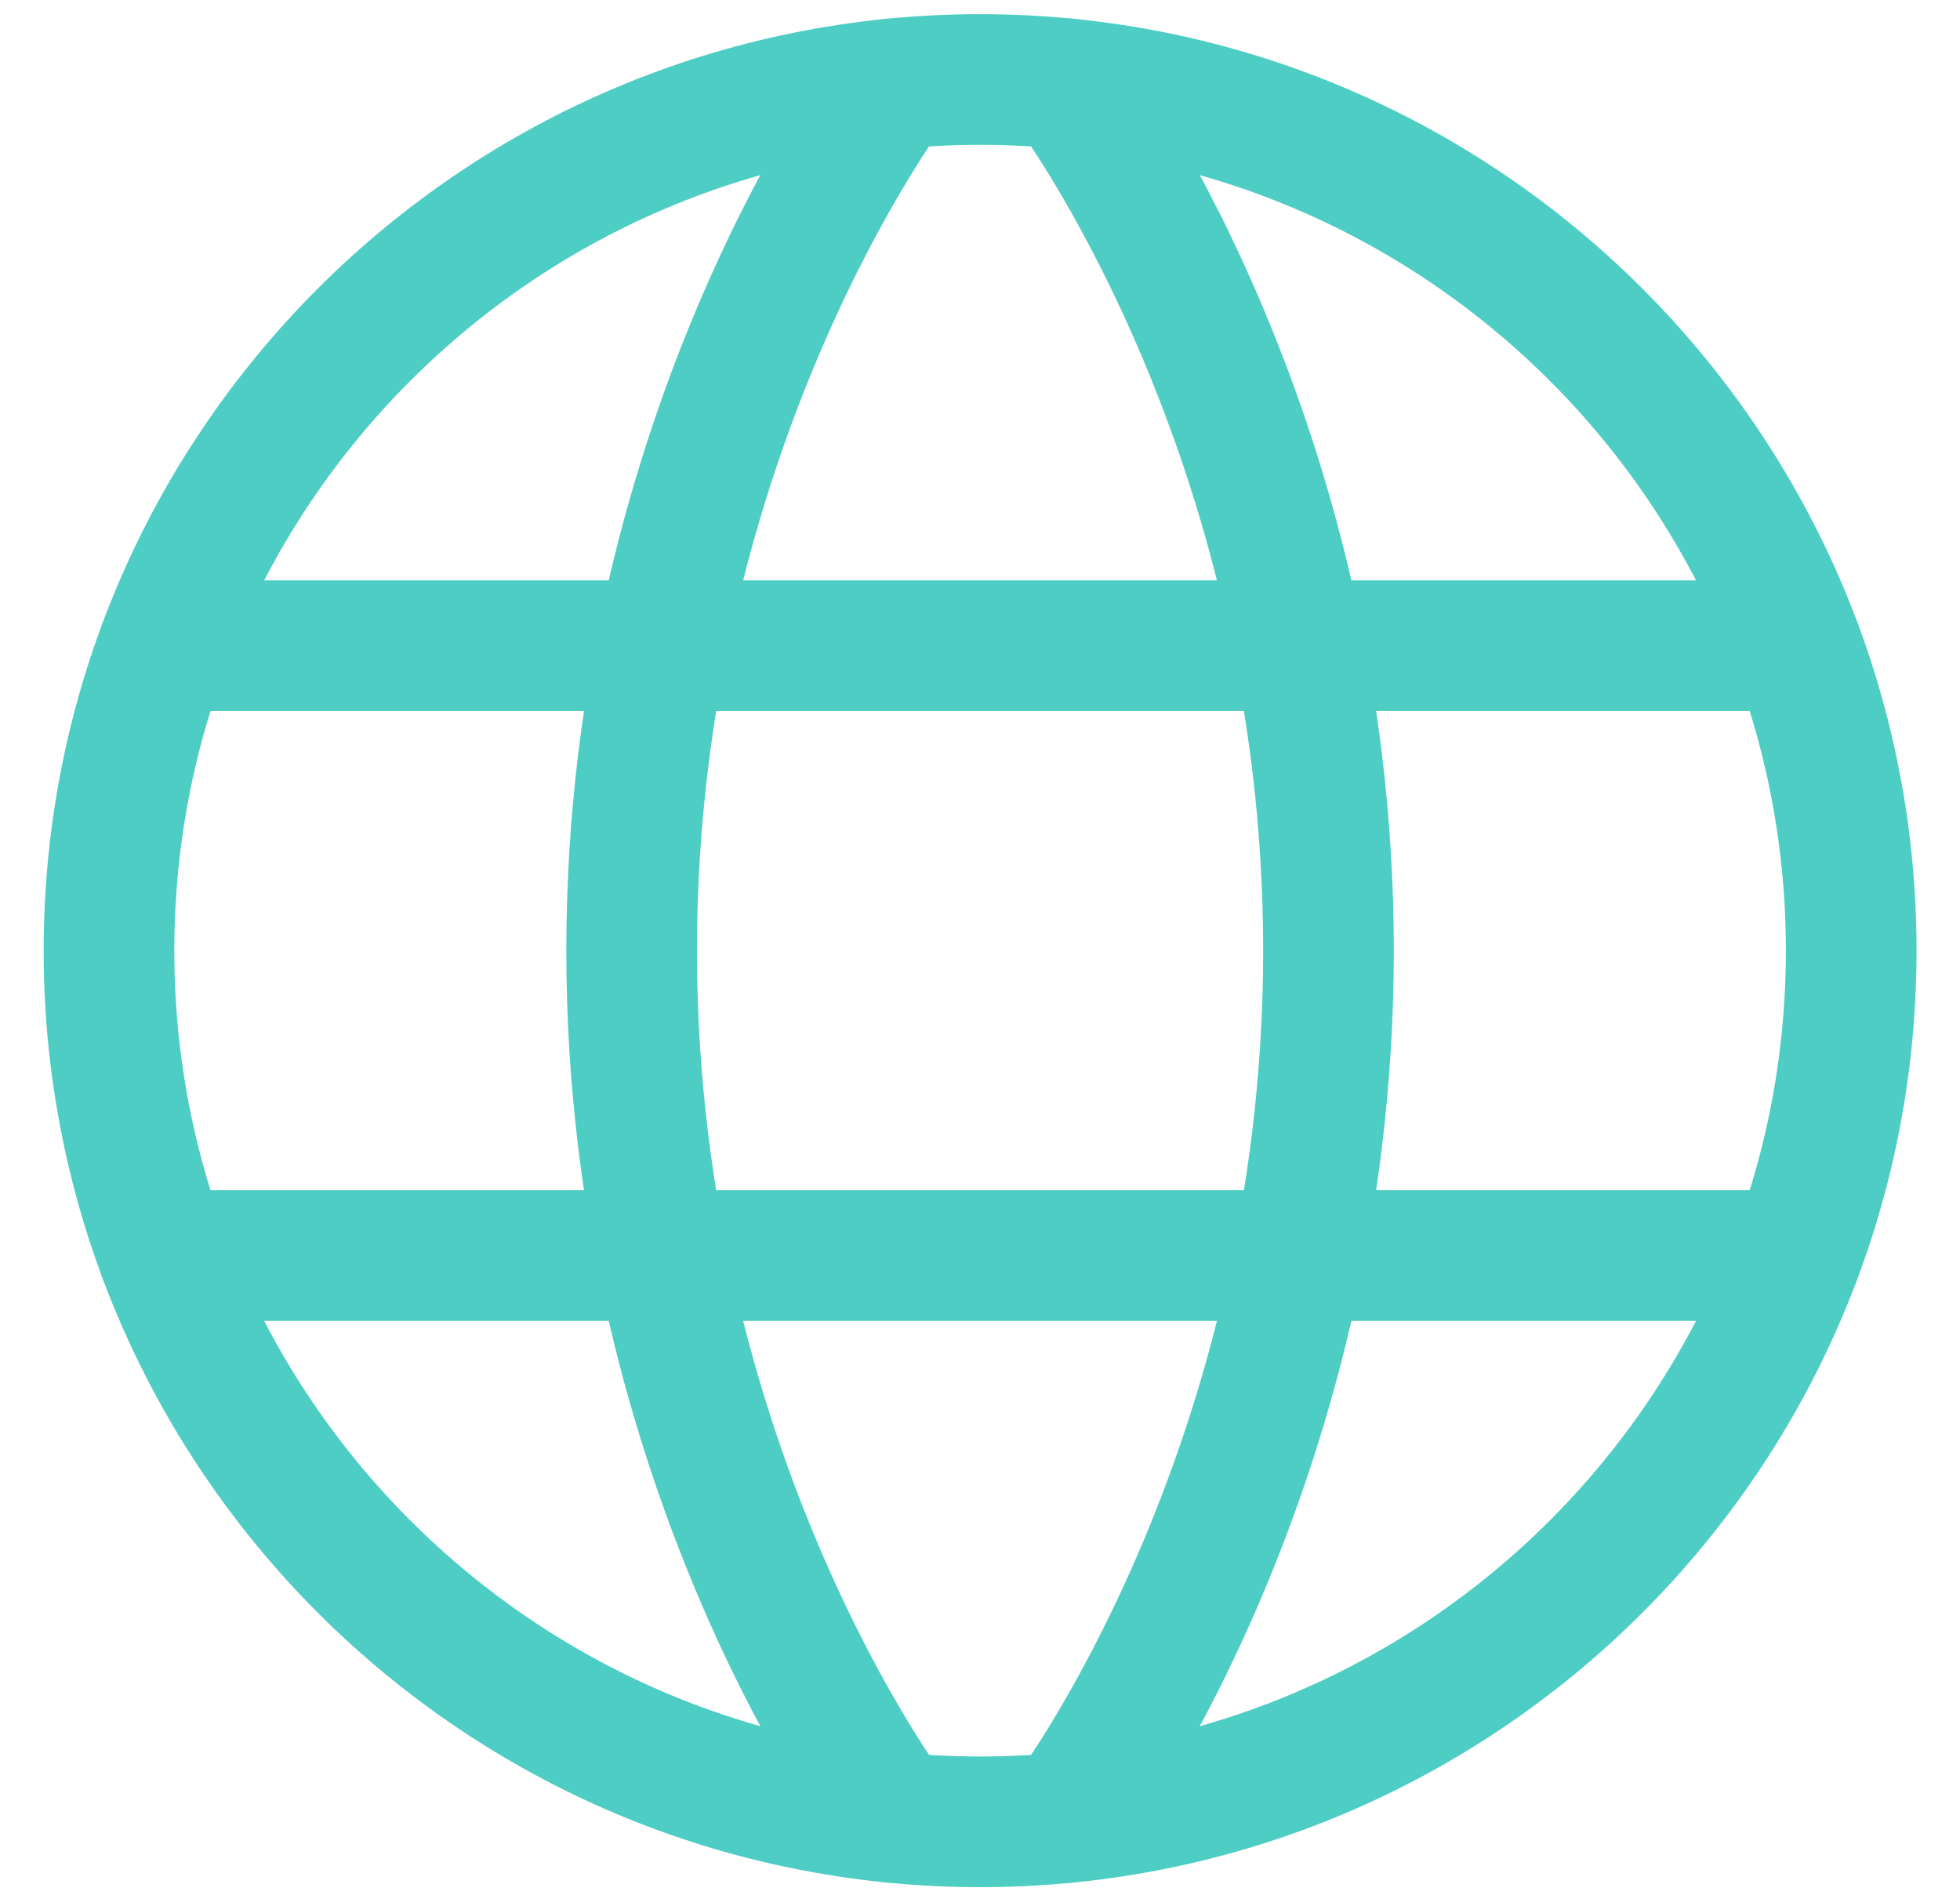
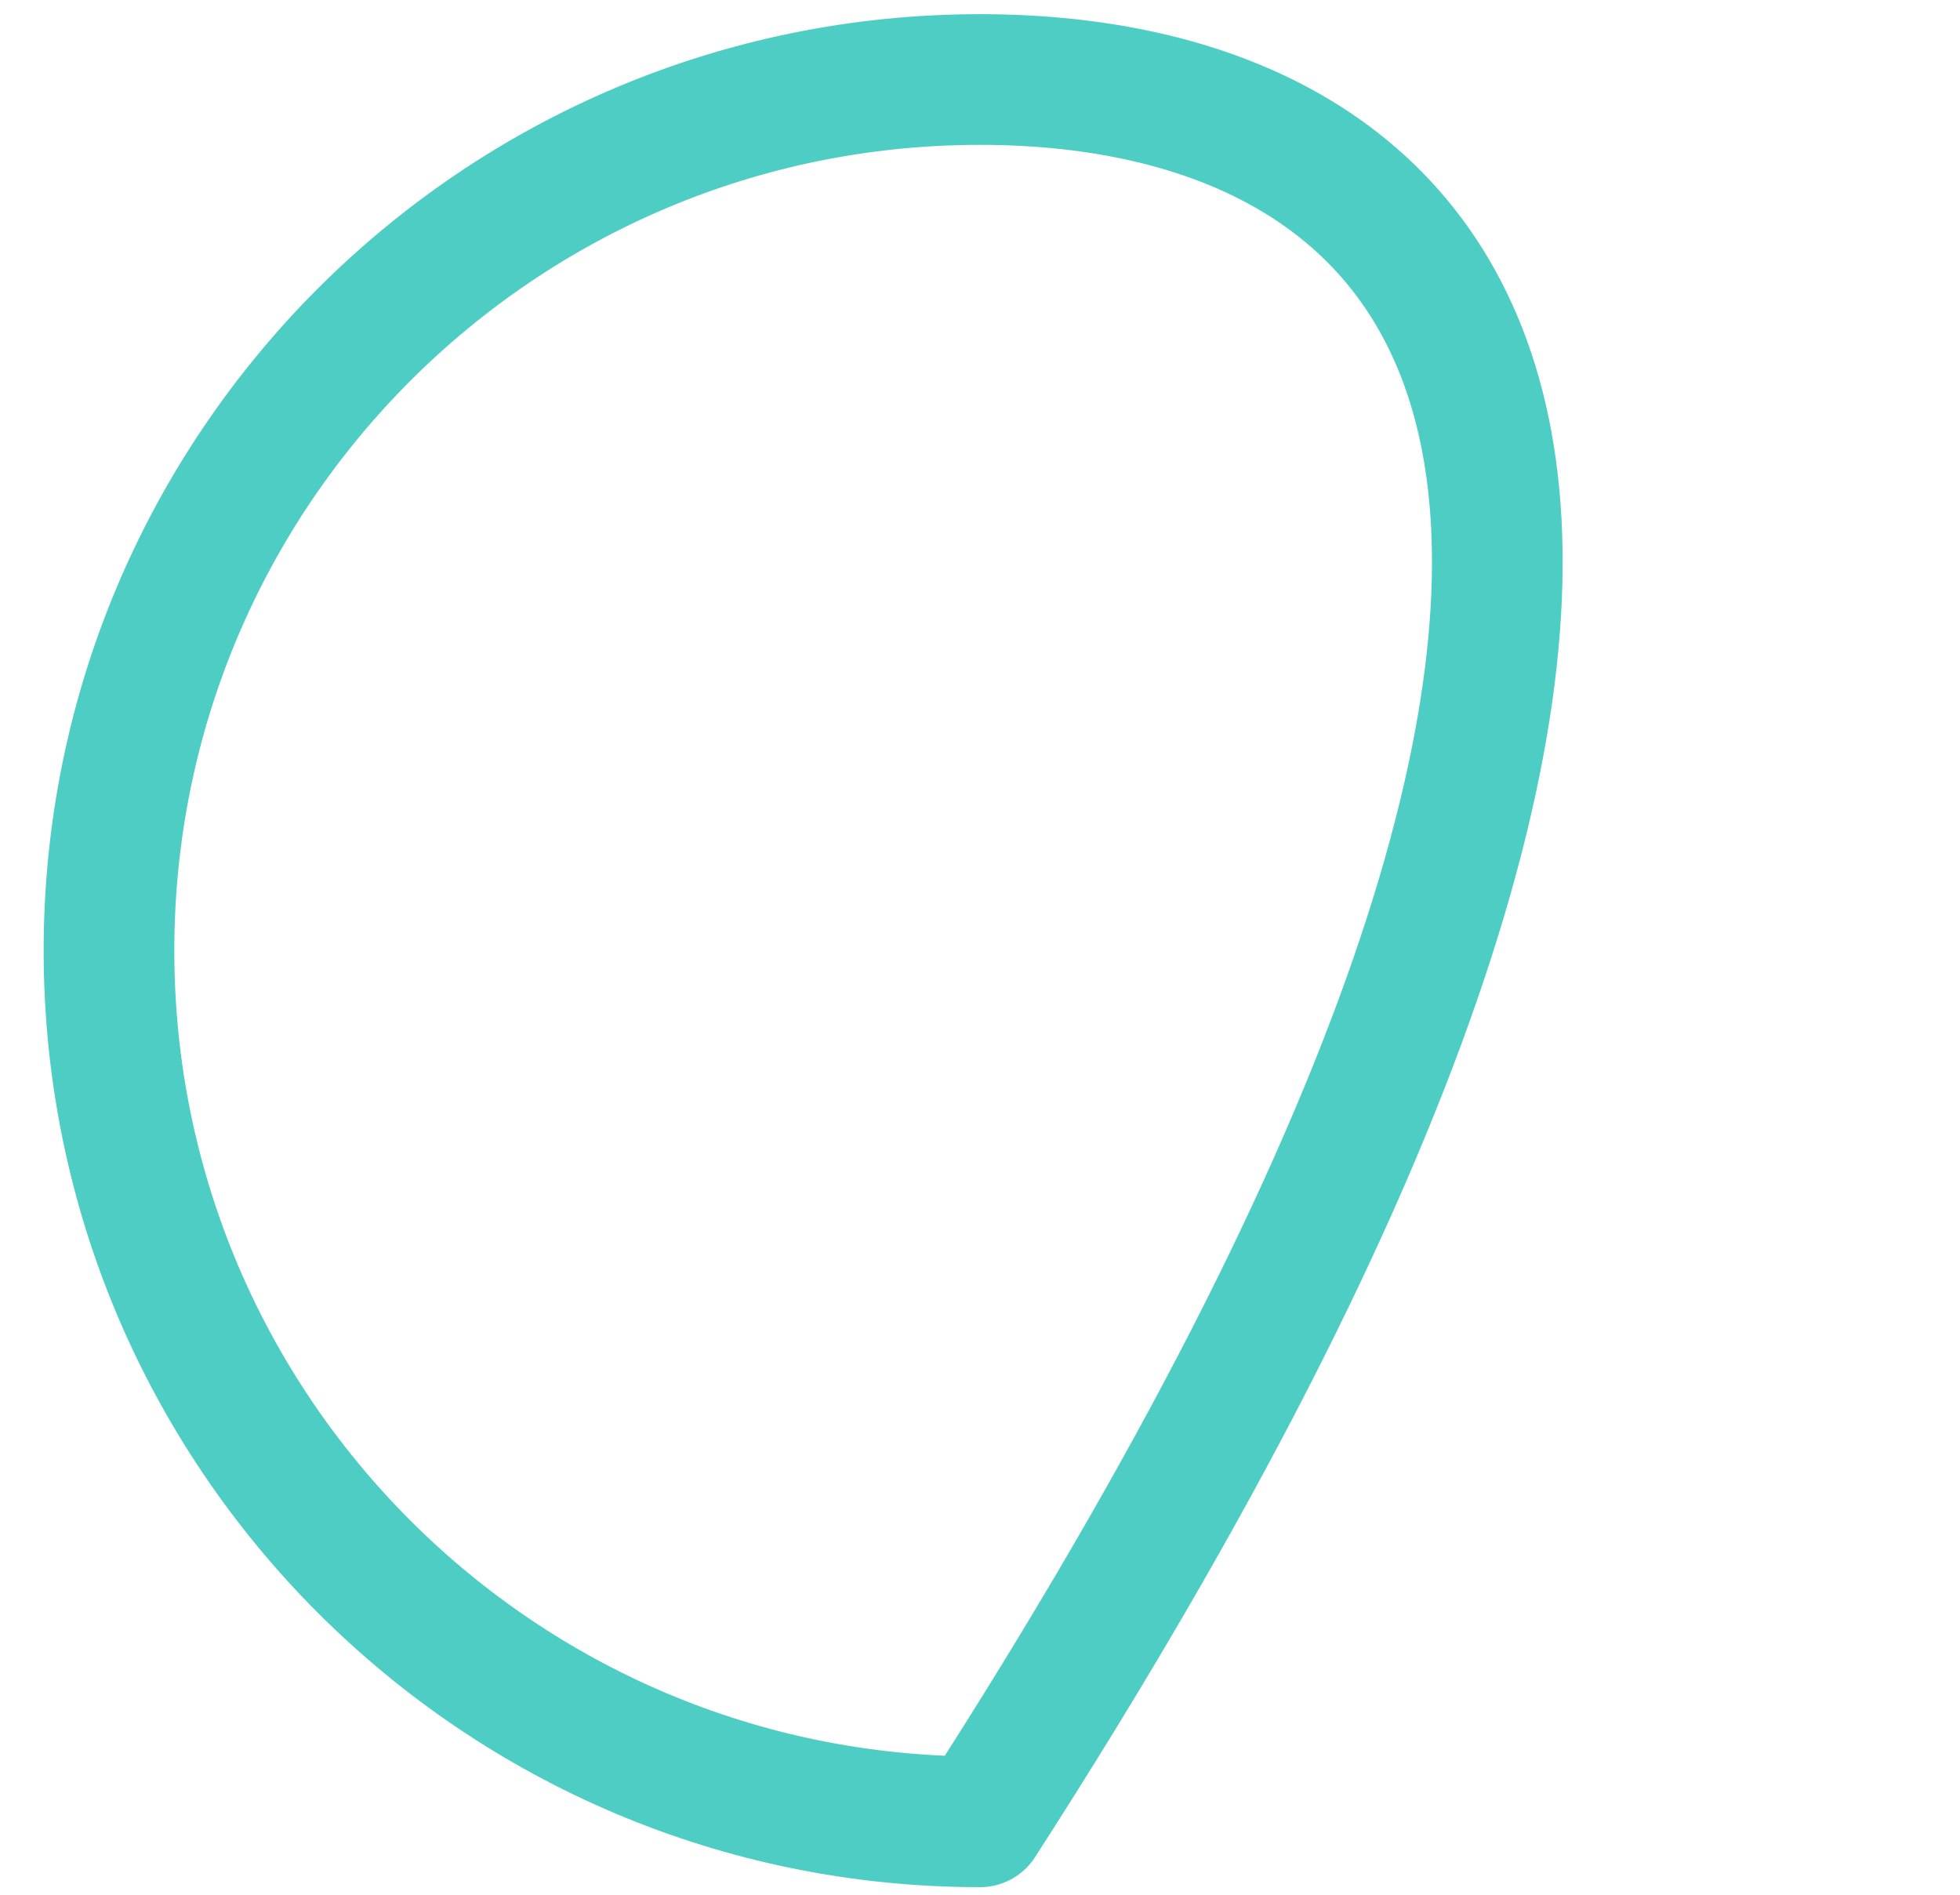
<svg xmlns="http://www.w3.org/2000/svg" width="30" height="29" viewBox="0 0 30 29" fill="none">
-   <path d="M1.668 14.55C1.668 21.914 7.637 27.884 15.001 27.884C22.365 27.884 28.335 21.914 28.335 14.55C28.335 7.186 22.365 1.217 15.001 1.217C7.637 1.217 1.668 7.186 1.668 14.55Z" stroke="#4ECDC4" stroke-width="2" stroke-linecap="round" stroke-linejoin="round" />
-   <path d="M16.334 1.283C16.334 1.283 20.334 6.55 20.334 14.55C20.334 22.55 16.334 27.817 16.334 27.817M13.668 27.817C13.668 27.817 9.668 22.55 9.668 14.55C9.668 6.55 13.668 1.283 13.668 1.283M2.508 19.217H27.494M2.508 9.883H27.494" stroke="#4ECDC4" stroke-width="2" stroke-linecap="round" stroke-linejoin="round" />
+   <path d="M1.668 14.55C1.668 21.914 7.637 27.884 15.001 27.884C28.335 7.186 22.365 1.217 15.001 1.217C7.637 1.217 1.668 7.186 1.668 14.55Z" stroke="#4ECDC4" stroke-width="2" stroke-linecap="round" stroke-linejoin="round" />
</svg>